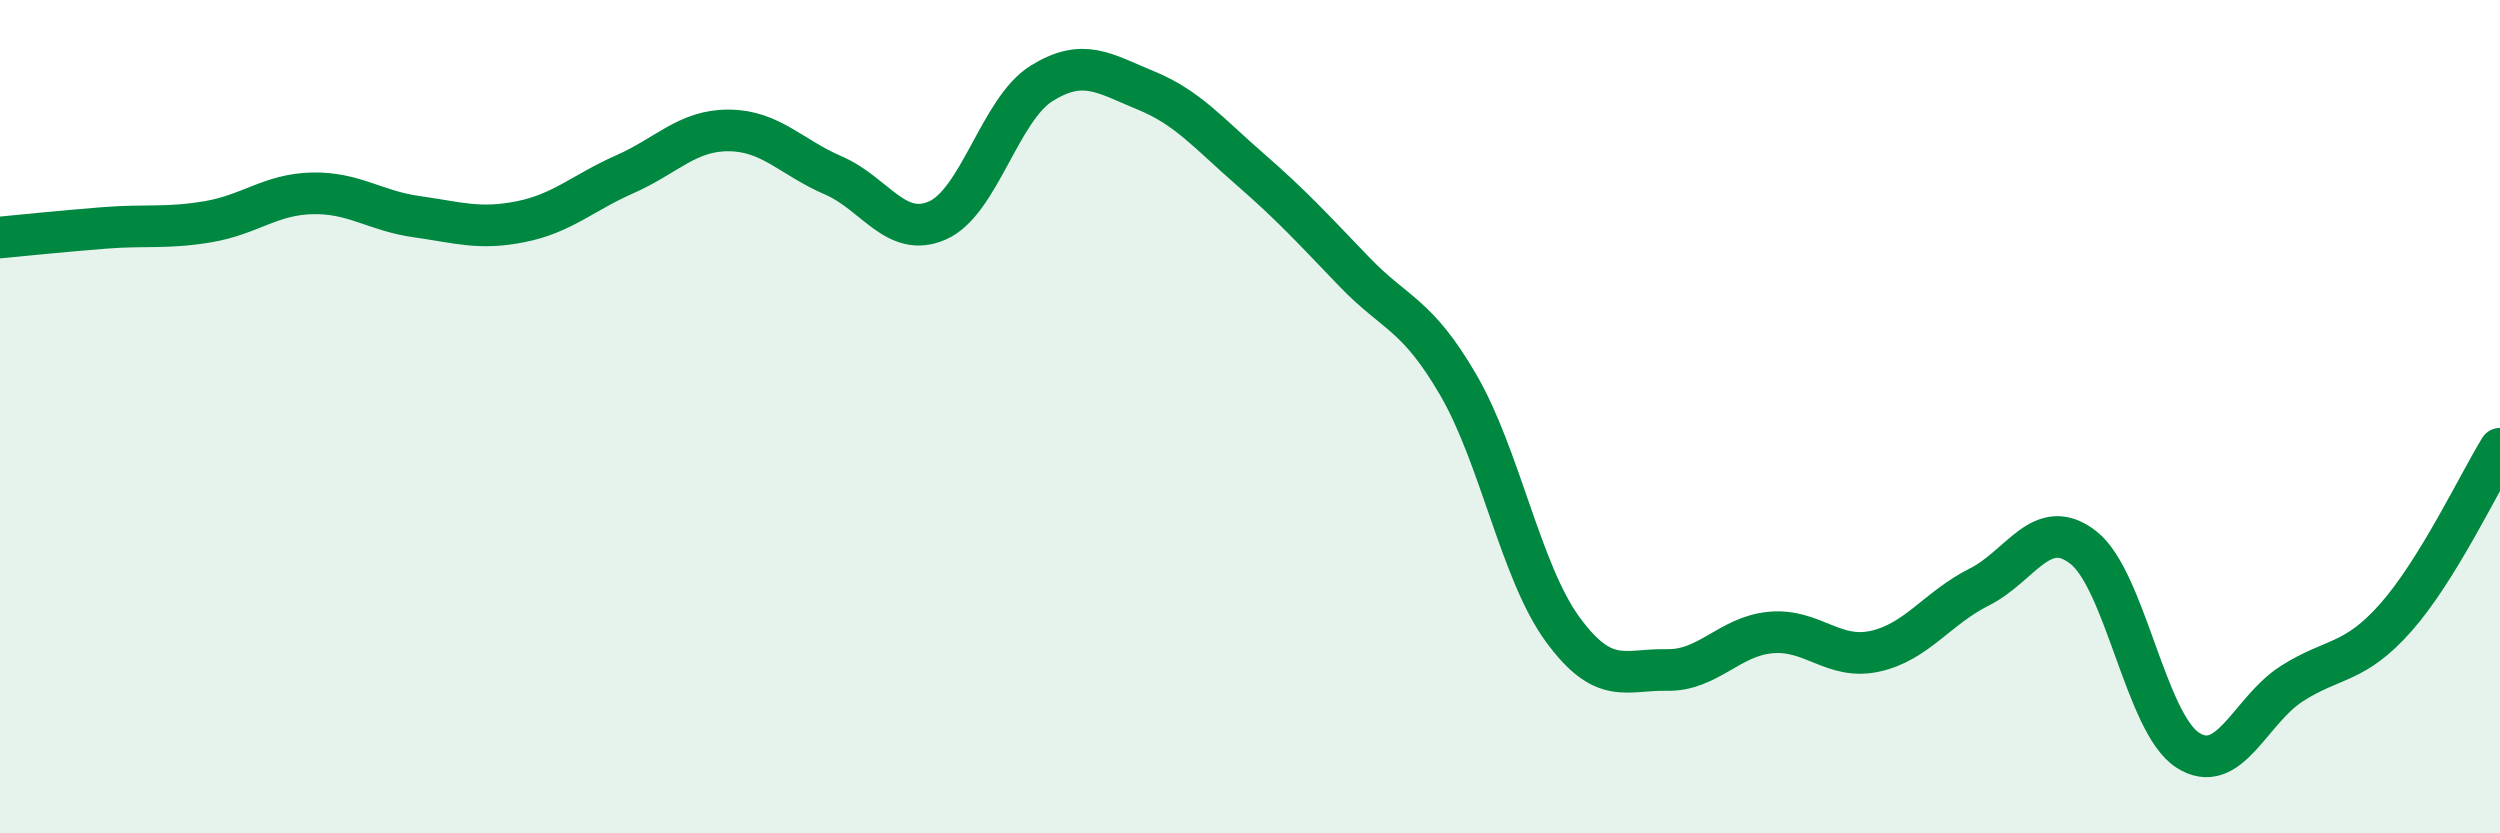
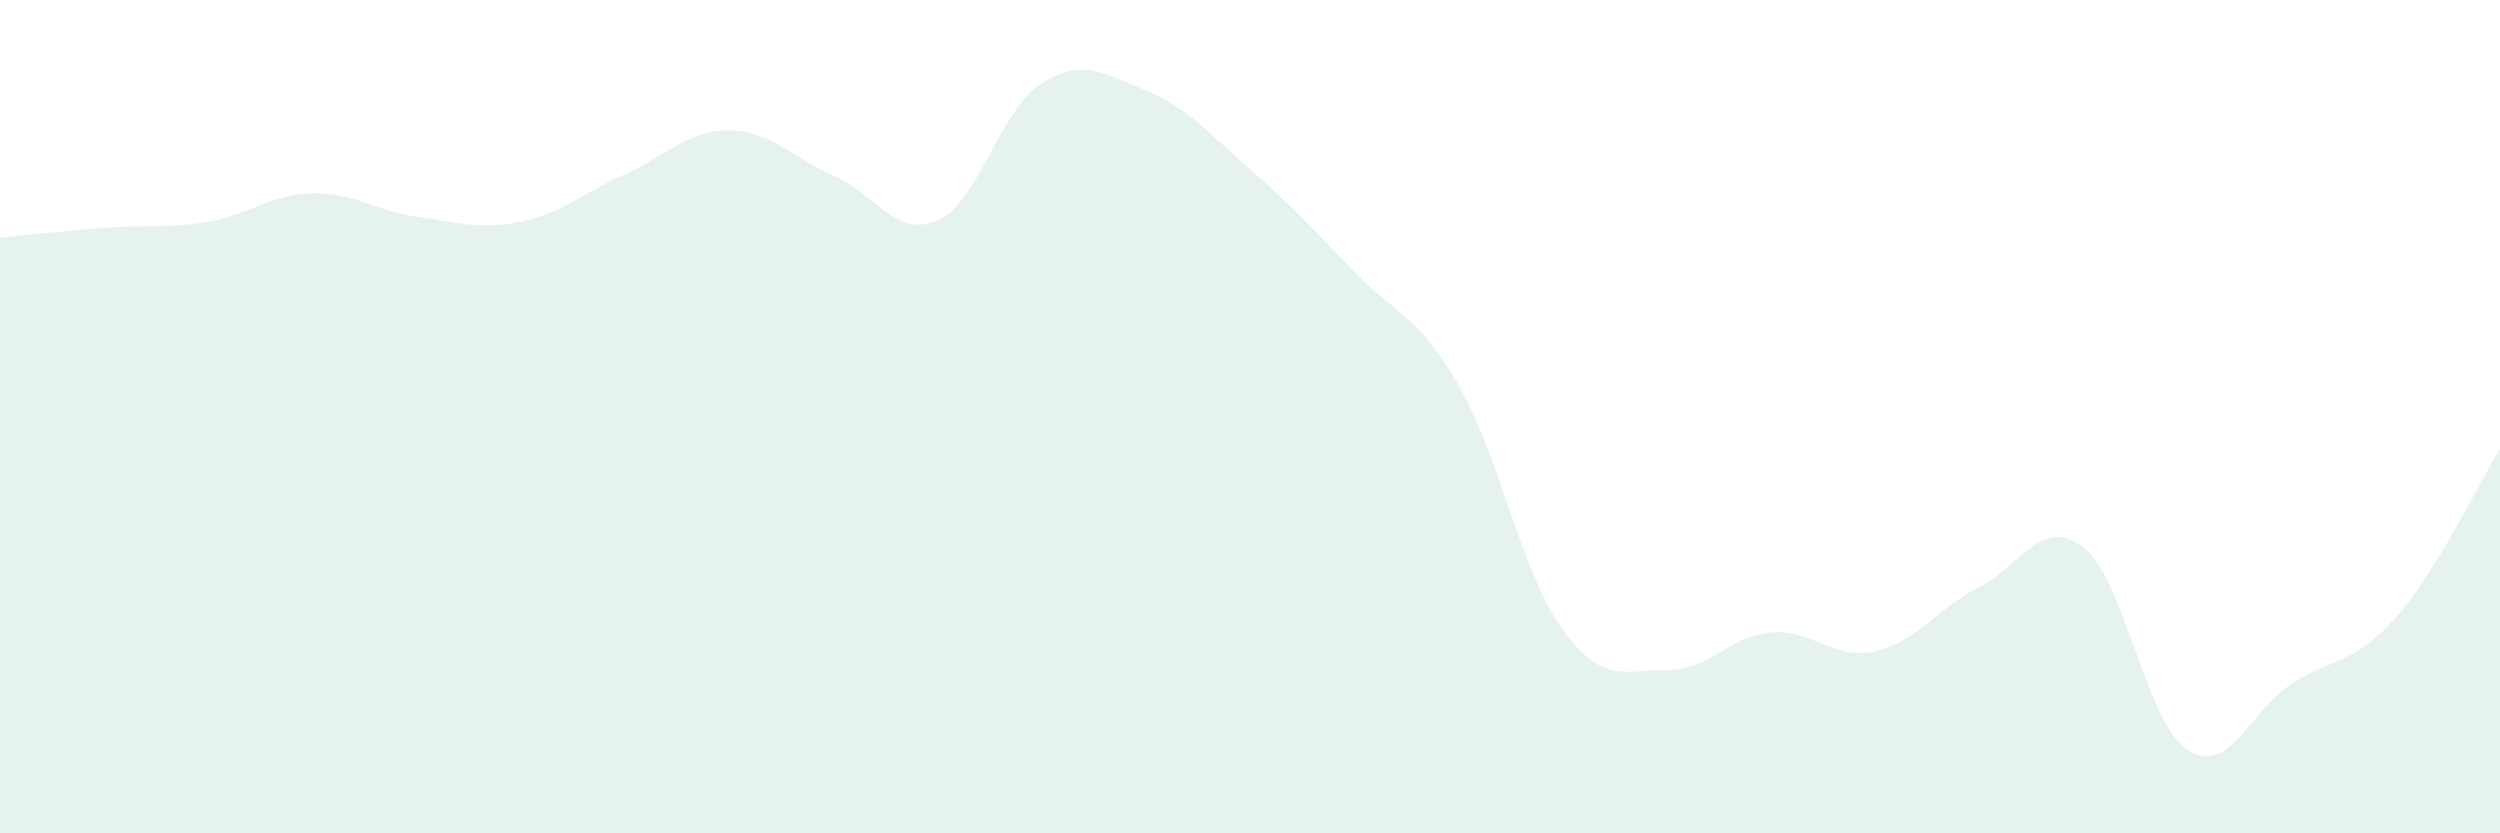
<svg xmlns="http://www.w3.org/2000/svg" width="60" height="20" viewBox="0 0 60 20">
  <path d="M 0,5.7 C 0.5,5.65 1.5,5.55 2.5,5.47 C 3.5,5.39 4,5.49 5,5.32 C 6,5.15 6.5,4.66 7.5,4.64 C 8.5,4.62 9,5.06 10,5.2 C 11,5.34 11.5,5.52 12.5,5.32 C 13.5,5.12 14,4.62 15,4.18 C 16,3.74 16.5,3.12 17.5,3.13 C 18.5,3.14 19,3.78 20,4.21 C 21,4.64 21.5,5.73 22.5,5.29 C 23.5,4.85 24,2.62 25,2 C 26,1.38 26.5,1.76 27.5,2.17 C 28.5,2.58 29,3.19 30,4.06 C 31,4.93 31.5,5.48 32.5,6.52 C 33.5,7.56 34,7.52 35,9.24 C 36,10.96 36.5,13.73 37.5,15.1 C 38.5,16.47 39,16.06 40,16.08 C 41,16.1 41.5,15.27 42.5,15.18 C 43.5,15.09 44,15.85 45,15.63 C 46,15.41 46.5,14.59 47.5,14.09 C 48.5,13.59 49,12.36 50,13.14 C 51,13.92 51.5,17.35 52.5,18 C 53.5,18.65 54,17.05 55,16.41 C 56,15.77 56.5,15.95 57.5,14.82 C 58.5,13.69 59.5,11.58 60,10.77L60 20L0 20Z" fill="#008740" opacity="0.1" stroke-linecap="round" stroke-linejoin="round" />
-   <path d="M 0,5.7 C 0.5,5.65 1.5,5.55 2.5,5.47 C 3.5,5.39 4,5.49 5,5.32 C 6,5.15 6.5,4.66 7.5,4.64 C 8.5,4.62 9,5.06 10,5.2 C 11,5.34 11.5,5.52 12.5,5.32 C 13.5,5.12 14,4.62 15,4.18 C 16,3.74 16.5,3.12 17.5,3.13 C 18.5,3.14 19,3.78 20,4.21 C 21,4.64 21.5,5.73 22.5,5.29 C 23.5,4.85 24,2.62 25,2 C 26,1.38 26.5,1.76 27.5,2.17 C 28.5,2.58 29,3.19 30,4.06 C 31,4.93 31.5,5.48 32.5,6.52 C 33.5,7.56 34,7.52 35,9.24 C 36,10.96 36.5,13.73 37.5,15.1 C 38.5,16.47 39,16.06 40,16.08 C 41,16.1 41.5,15.27 42.5,15.18 C 43.5,15.09 44,15.85 45,15.63 C 46,15.41 46.5,14.59 47.5,14.09 C 48.5,13.59 49,12.36 50,13.14 C 51,13.92 51.5,17.35 52.5,18 C 53.5,18.65 54,17.05 55,16.41 C 56,15.77 56.5,15.95 57.5,14.82 C 58.5,13.69 59.5,11.58 60,10.77" stroke="#008740" stroke-width="1" fill="none" stroke-linecap="round" stroke-linejoin="round" />
</svg>